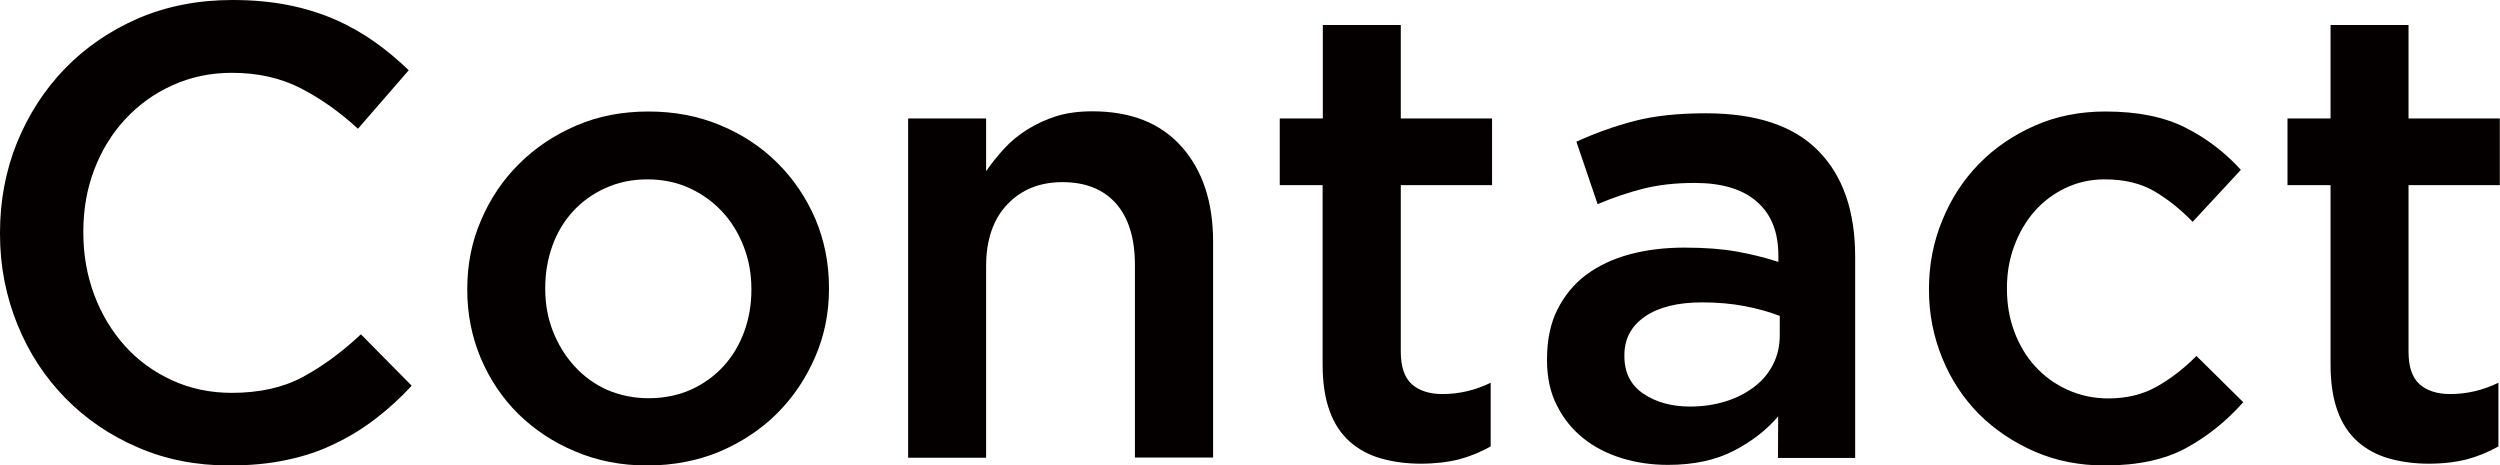
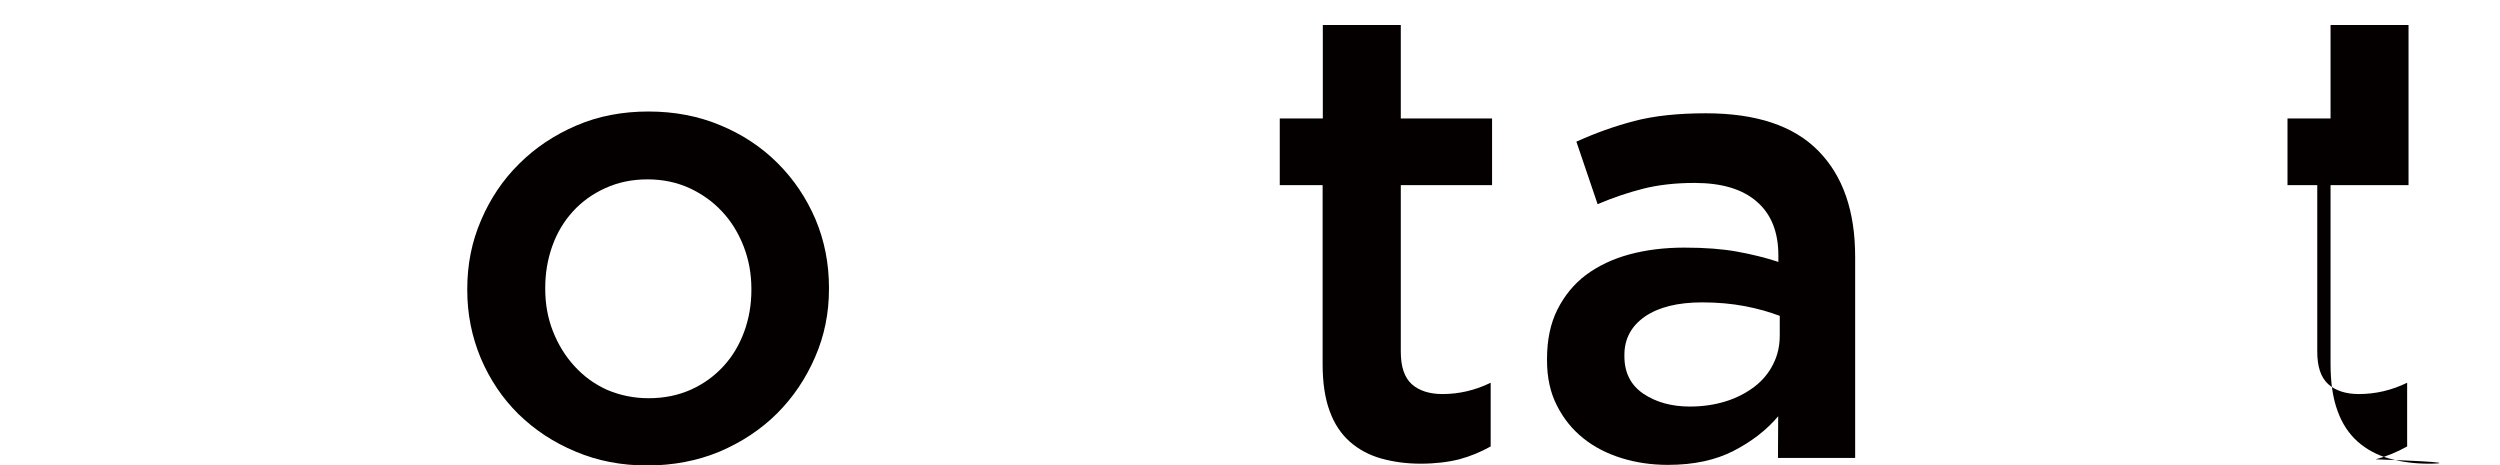
<svg xmlns="http://www.w3.org/2000/svg" version="1.1" id="レイヤー_1" x="0px" y="0px" viewBox="0 0 126 23.46" style="enable-background:new 0 0 126 23.46;" xml:space="preserve">
  <style type="text/css">
	.st0{fill:#040000;}
</style>
  <g>
-     <path class="st0" d="M11.55,23.46c-1.66,0-3.2-0.3-4.6-0.91c-1.4-0.6-2.62-1.43-3.65-2.48c-1.03-1.05-1.84-2.28-2.42-3.71   S0,13.42,0,11.79v-0.06c0-1.62,0.29-3.14,0.86-4.55c0.58-1.41,1.38-2.66,2.42-3.73c1.04-1.07,2.27-1.91,3.7-2.53   C8.41,0.31,9.99,0,11.72,0c1.04,0,1.98,0.09,2.83,0.26s1.64,0.42,2.35,0.73c0.71,0.31,1.37,0.69,1.98,1.12   c0.61,0.43,1.18,0.91,1.72,1.43l-2.56,2.95c-0.91-0.84-1.87-1.52-2.88-2.04s-2.17-0.78-3.47-0.78c-1.08,0-2.08,0.21-3,0.63   C7.77,4.71,6.98,5.29,6.31,6.01C5.64,6.73,5.12,7.58,4.75,8.55S4.2,10.56,4.2,11.67v0.06c0,1.1,0.18,2.14,0.55,3.13   s0.89,1.84,1.55,2.58c0.67,0.74,1.46,1.31,2.38,1.73s1.92,0.63,3,0.63c1.38,0,2.57-0.26,3.56-0.79c0.99-0.53,1.98-1.25,2.95-2.16   l2.56,2.59c-0.58,0.63-1.19,1.18-1.83,1.67c-0.64,0.49-1.32,0.91-2.06,1.26c-0.73,0.36-1.54,0.63-2.41,0.81   C13.58,23.37,12.61,23.46,11.55,23.46z" />
    <path class="st0" d="M32.62,23.46c-1.3,0-2.5-0.23-3.61-0.7c-1.11-0.46-2.07-1.1-2.88-1.89c-0.81-0.8-1.44-1.74-1.9-2.82   c-0.45-1.08-0.68-2.22-0.68-3.43v-0.06c0-1.23,0.23-2.39,0.7-3.47c0.46-1.08,1.1-2.03,1.91-2.83c0.81-0.81,1.77-1.45,2.88-1.93   s2.33-0.71,3.64-0.71s2.53,0.23,3.64,0.7c1.11,0.46,2.07,1.1,2.88,1.91c0.81,0.81,1.44,1.75,1.9,2.82   c0.45,1.07,0.68,2.22,0.68,3.45v0.07c0,1.21-0.23,2.35-0.7,3.43s-1.1,2.02-1.91,2.83c-0.81,0.81-1.78,1.45-2.9,1.93   C35.16,23.22,33.94,23.46,32.62,23.46z M32.69,20.07c0.8,0,1.51-0.15,2.15-0.44c0.64-0.29,1.18-0.69,1.63-1.18s0.8-1.08,1.04-1.74   s0.36-1.36,0.36-2.09v-0.06c0-0.76-0.13-1.47-0.39-2.14c-0.26-0.67-0.62-1.26-1.08-1.75c-0.46-0.5-1.01-0.89-1.65-1.19   c-0.64-0.29-1.34-0.44-2.12-0.44s-1.48,0.15-2.12,0.44c-0.64,0.29-1.18,0.68-1.63,1.17c-0.45,0.49-0.8,1.07-1.04,1.74   s-0.36,1.37-0.36,2.11v0.07c0,0.76,0.13,1.47,0.39,2.13c0.26,0.66,0.62,1.25,1.08,1.75c0.46,0.51,1.01,0.91,1.65,1.2   C31.24,19.92,31.93,20.07,32.69,20.07z" />
-     <path class="st0" d="M45.77,5.97h3.93v2.66c0.28-0.41,0.59-0.79,0.92-1.15c0.33-0.36,0.72-0.68,1.17-0.96s0.93-0.5,1.46-0.67   c0.53-0.16,1.13-0.24,1.8-0.24c1.94,0,3.44,0.59,4.5,1.78c1.06,1.19,1.59,2.79,1.59,4.79v10.88H57.2v-9.71   c0-1.34-0.32-2.37-0.95-3.09c-0.64-0.72-1.54-1.08-2.7-1.08c-1.14,0-2.07,0.37-2.78,1.12c-0.71,0.74-1.07,1.79-1.07,3.12v9.65   h-3.93V5.97z" />
    <path class="st0" d="M71.6,23.37c-0.71,0-1.37-0.09-1.98-0.26s-1.13-0.45-1.58-0.84c-0.44-0.39-0.79-0.9-1.02-1.54   c-0.24-0.64-0.36-1.43-0.36-2.38V9.33H64.5V5.97h2.17V1.26h3.93v4.71h4.6v3.36h-4.6v8.39c0,0.76,0.18,1.3,0.55,1.64   c0.37,0.33,0.89,0.5,1.55,0.5c0.84,0,1.65-0.19,2.43-0.57v3.21c-0.5,0.28-1.03,0.5-1.59,0.65C72.98,23.29,72.33,23.37,71.6,23.37z" />
    <path class="st0" d="M89.61,23.07l0.01-2.09c-0.58,0.69-1.33,1.27-2.24,1.74s-2.01,0.71-3.31,0.71c-0.82,0-1.6-0.11-2.34-0.34   c-0.74-0.23-1.38-0.56-1.93-1c-0.55-0.44-1-0.99-1.33-1.65c-0.34-0.66-0.5-1.42-0.5-2.28v-0.07c0-0.95,0.17-1.78,0.52-2.48   s0.83-1.29,1.44-1.75c0.62-0.46,1.35-0.81,2.2-1.04c0.85-0.23,1.78-0.34,2.77-0.34c1.04,0,1.92,0.07,2.64,0.2s1.42,0.3,2.09,0.52   v-0.32c0-1.19-0.36-2.09-1.09-2.72c-0.72-0.63-1.77-0.94-3.13-0.94c-0.97,0-1.84,0.1-2.59,0.29s-1.52,0.45-2.3,0.78l-1.07-3.15   c0.95-0.43,1.92-0.78,2.92-1.04c0.99-0.26,2.19-0.39,3.6-0.39c2.55,0,4.44,0.63,5.68,1.9c1.24,1.26,1.85,3.04,1.85,5.33v10.14   H89.61z M89.7,15.92c-0.5-0.19-1.08-0.36-1.76-0.49c-0.68-0.13-1.4-0.19-2.15-0.19c-1.23,0-2.19,0.24-2.88,0.71   c-0.69,0.48-1.04,1.12-1.04,1.94v0.07c0,0.82,0.32,1.45,0.95,1.88c0.64,0.43,1.42,0.65,2.35,0.65c0.65,0,1.25-0.09,1.8-0.26   c0.55-0.17,1.03-0.42,1.44-0.73c0.41-0.31,0.73-0.69,0.95-1.13c0.23-0.44,0.34-0.93,0.34-1.47V15.92z" />
-     <path class="st0" d="M106.08,23.46c-1.27,0-2.45-0.23-3.53-0.7s-2.01-1.1-2.81-1.89c-0.79-0.8-1.41-1.74-1.85-2.82   c-0.44-1.08-0.67-2.22-0.67-3.43v-0.06c0-1.21,0.22-2.36,0.67-3.45c0.44-1.09,1.06-2.04,1.85-2.85c0.79-0.81,1.73-1.45,2.82-1.93   c1.09-0.48,2.27-0.71,3.55-0.71c1.62,0,2.96,0.27,4.03,0.81c1.07,0.54,2,1.25,2.8,2.13l-2.43,2.62c-0.61-0.63-1.25-1.14-1.93-1.54   s-1.52-0.6-2.51-0.6c-0.71,0-1.37,0.15-1.98,0.44c-0.6,0.29-1.12,0.68-1.55,1.17c-0.43,0.49-0.77,1.07-1.02,1.74   c-0.25,0.67-0.37,1.37-0.37,2.11v0.07c0,0.76,0.12,1.47,0.37,2.14c0.25,0.67,0.6,1.26,1.05,1.75c0.45,0.5,0.99,0.89,1.62,1.18   c0.63,0.29,1.32,0.44,2.07,0.44c0.93,0,1.74-0.2,2.45-0.6c0.7-0.4,1.37-0.91,1.99-1.54l2.36,2.33c-0.84,0.95-1.8,1.72-2.88,2.31   C109.12,23.16,107.75,23.46,106.08,23.46z" />
-     <path class="st0" d="M122.4,23.37c-0.71,0-1.37-0.09-1.98-0.26s-1.13-0.45-1.58-0.84c-0.44-0.39-0.79-0.9-1.02-1.54   c-0.24-0.64-0.36-1.43-0.36-2.38V9.33h-2.17V5.97h2.17V1.26h3.93v4.71h4.6v3.36h-4.6v8.39c0,0.76,0.18,1.3,0.55,1.64   c0.37,0.33,0.89,0.5,1.55,0.5c0.84,0,1.65-0.19,2.43-0.57v3.21c-0.5,0.28-1.03,0.5-1.59,0.65   C123.78,23.29,123.14,23.37,122.4,23.37z" />
+     <path class="st0" d="M122.4,23.37c-0.71,0-1.37-0.09-1.98-0.26s-1.13-0.45-1.58-0.84c-0.44-0.39-0.79-0.9-1.02-1.54   c-0.24-0.64-0.36-1.43-0.36-2.38V9.33h-2.17V5.97h2.17V1.26h3.93v4.71v3.36h-4.6v8.39c0,0.76,0.18,1.3,0.55,1.64   c0.37,0.33,0.89,0.5,1.55,0.5c0.84,0,1.65-0.19,2.43-0.57v3.21c-0.5,0.28-1.03,0.5-1.59,0.65   C123.78,23.29,123.14,23.37,122.4,23.37z" />
  </g>
</svg>